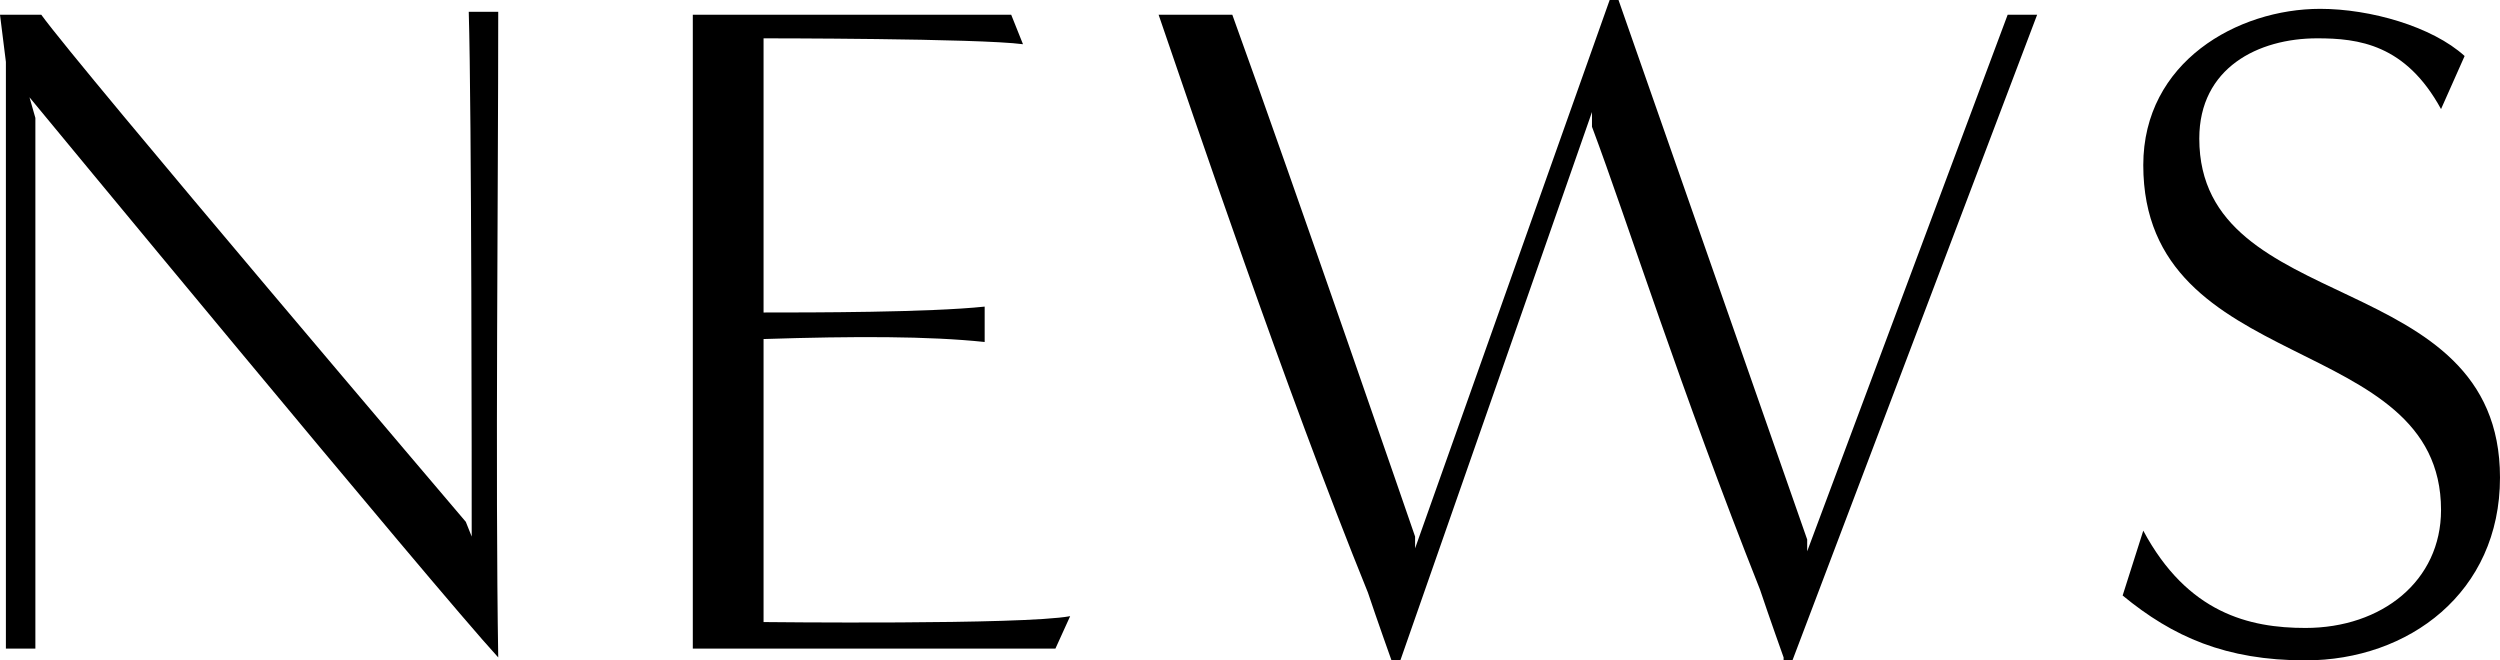
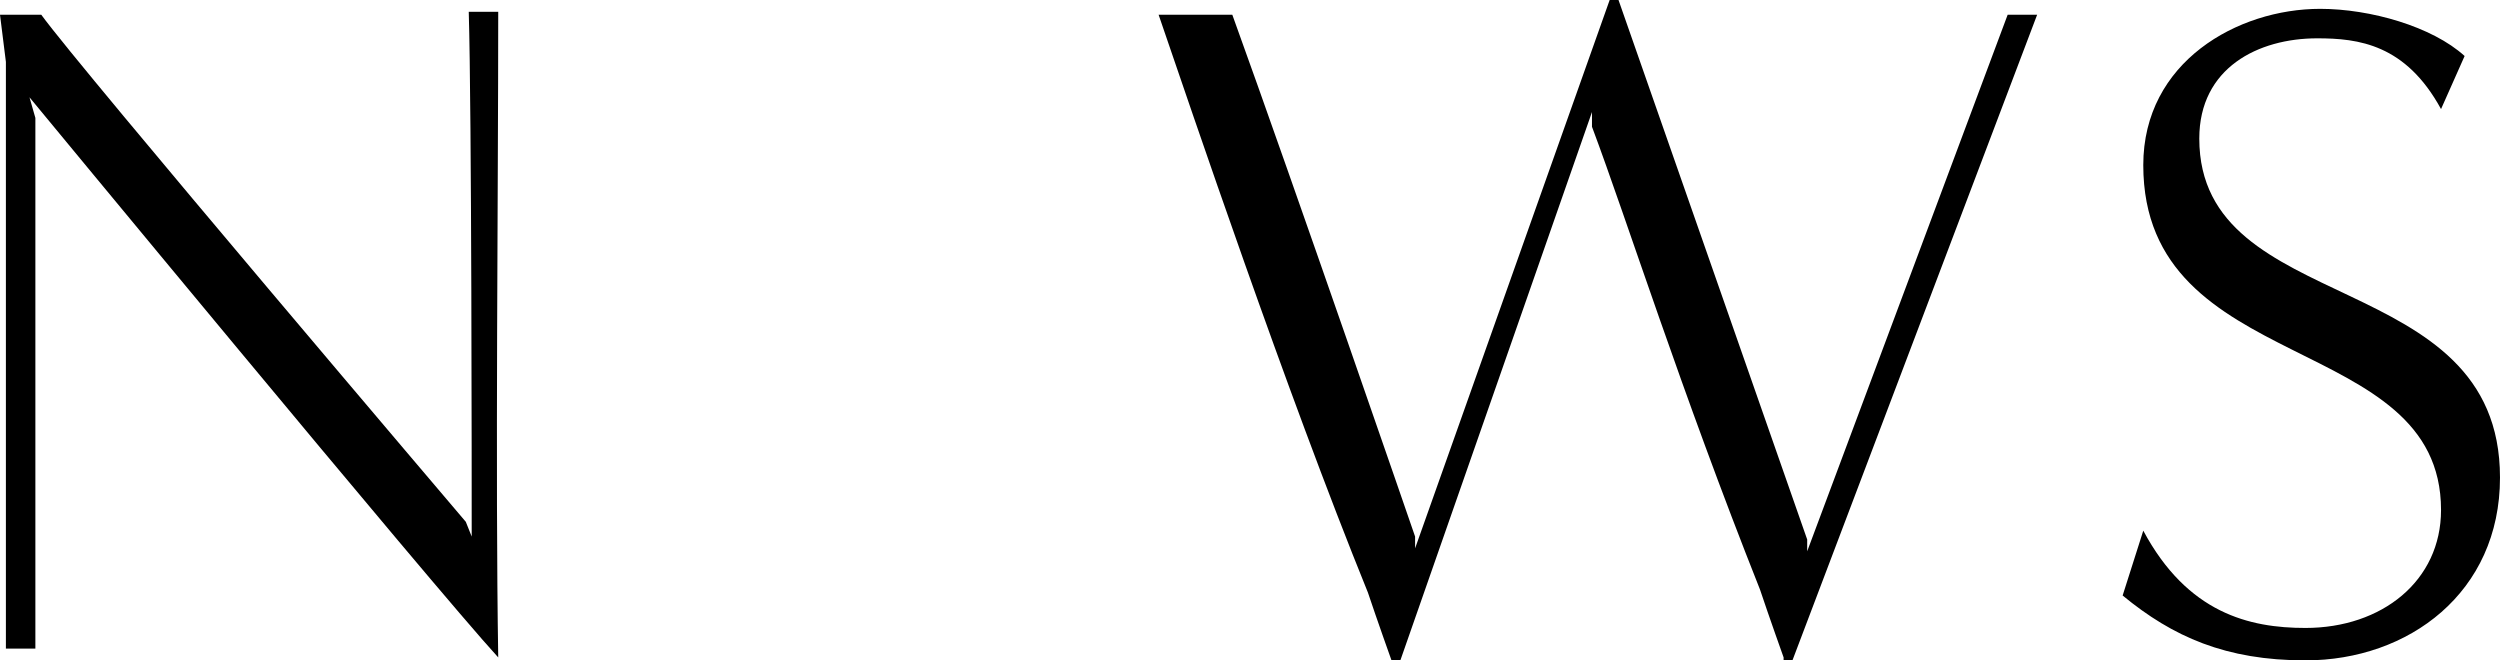
<svg xmlns="http://www.w3.org/2000/svg" enable-background="new 0 0 84.8 22.4" height="22.4" viewBox="0 0 84.8 22.4" width="84.8">
  <path d="m16 18.2c0-1.9 0-14.4-.1-17.8h1c0 6.1-.1 15.8 0 21.9-2.2-2.4-15.9-19-15.9-19l.2.7v18h-1c0-1.7 0-15.3 0-19.9l-.2-1.6h1.4c1.3 1.8 14.4 17.2 14.4 17.2z" />
-   <path d="m23.5 22c0-1.9 0-18.2 0-21.5h10.8l.4 1c-1.5-.2-8.8-.2-8.8-.2s0 9.4 0 9.3c1.6 0 5.6 0 7.5-.2v1.2c-1.9-.2-4.4-.2-7.5-.1v9.6s8.8.1 10.4-.2l-.5 1.1z" />
  <path d="m60.5 22.3s-.5-1.4-.8-2.3c-2.7-6.8-4.5-12.5-5.7-15.7 0 0 0-.4 0-.5l-6.5 18.6h-.3s-.5-1.4-.8-2.3c-2.8-6.9-6-16.4-7.1-19.6h2.5c2.1 5.8 6.2 17.7 6.2 17.7v.4l6.6-18.6h.3l6.4 18.3v.4l6.8-18.2h1l-8.3 21.9h-.3z" />
-   <path d="m72.7 18c1.5 2.8 3.6 3.3 5.5 3.3 2.6 0 4.6-1.6 4.6-4 0-6.1-10.1-4.5-10.1-11.7 0-3.5 3.2-5.3 6-5.3 1.7 0 3.8.6 4.9 1.6l-.8 1.8c-1.2-2.2-2.8-2.4-4.2-2.4-2 0-4 1-4 3.4 0 6.1 10.2 4.3 10.2 11.5 0 3.9-3.1 6.2-6.6 6.2-2.7 0-4.5-.8-6.2-2.2z" />
+   <path d="m72.7 18c1.5 2.8 3.6 3.3 5.5 3.3 2.6 0 4.6-1.6 4.6-4 0-6.1-10.1-4.5-10.1-11.7 0-3.5 3.2-5.3 6-5.3 1.7 0 3.8.6 4.9 1.6l-.8 1.8c-1.2-2.2-2.8-2.4-4.2-2.4-2 0-4 1-4 3.4 0 6.1 10.2 4.3 10.2 11.5 0 3.9-3.1 6.2-6.6 6.2-2.7 0-4.5-.8-6.2-2.2" />
</svg>